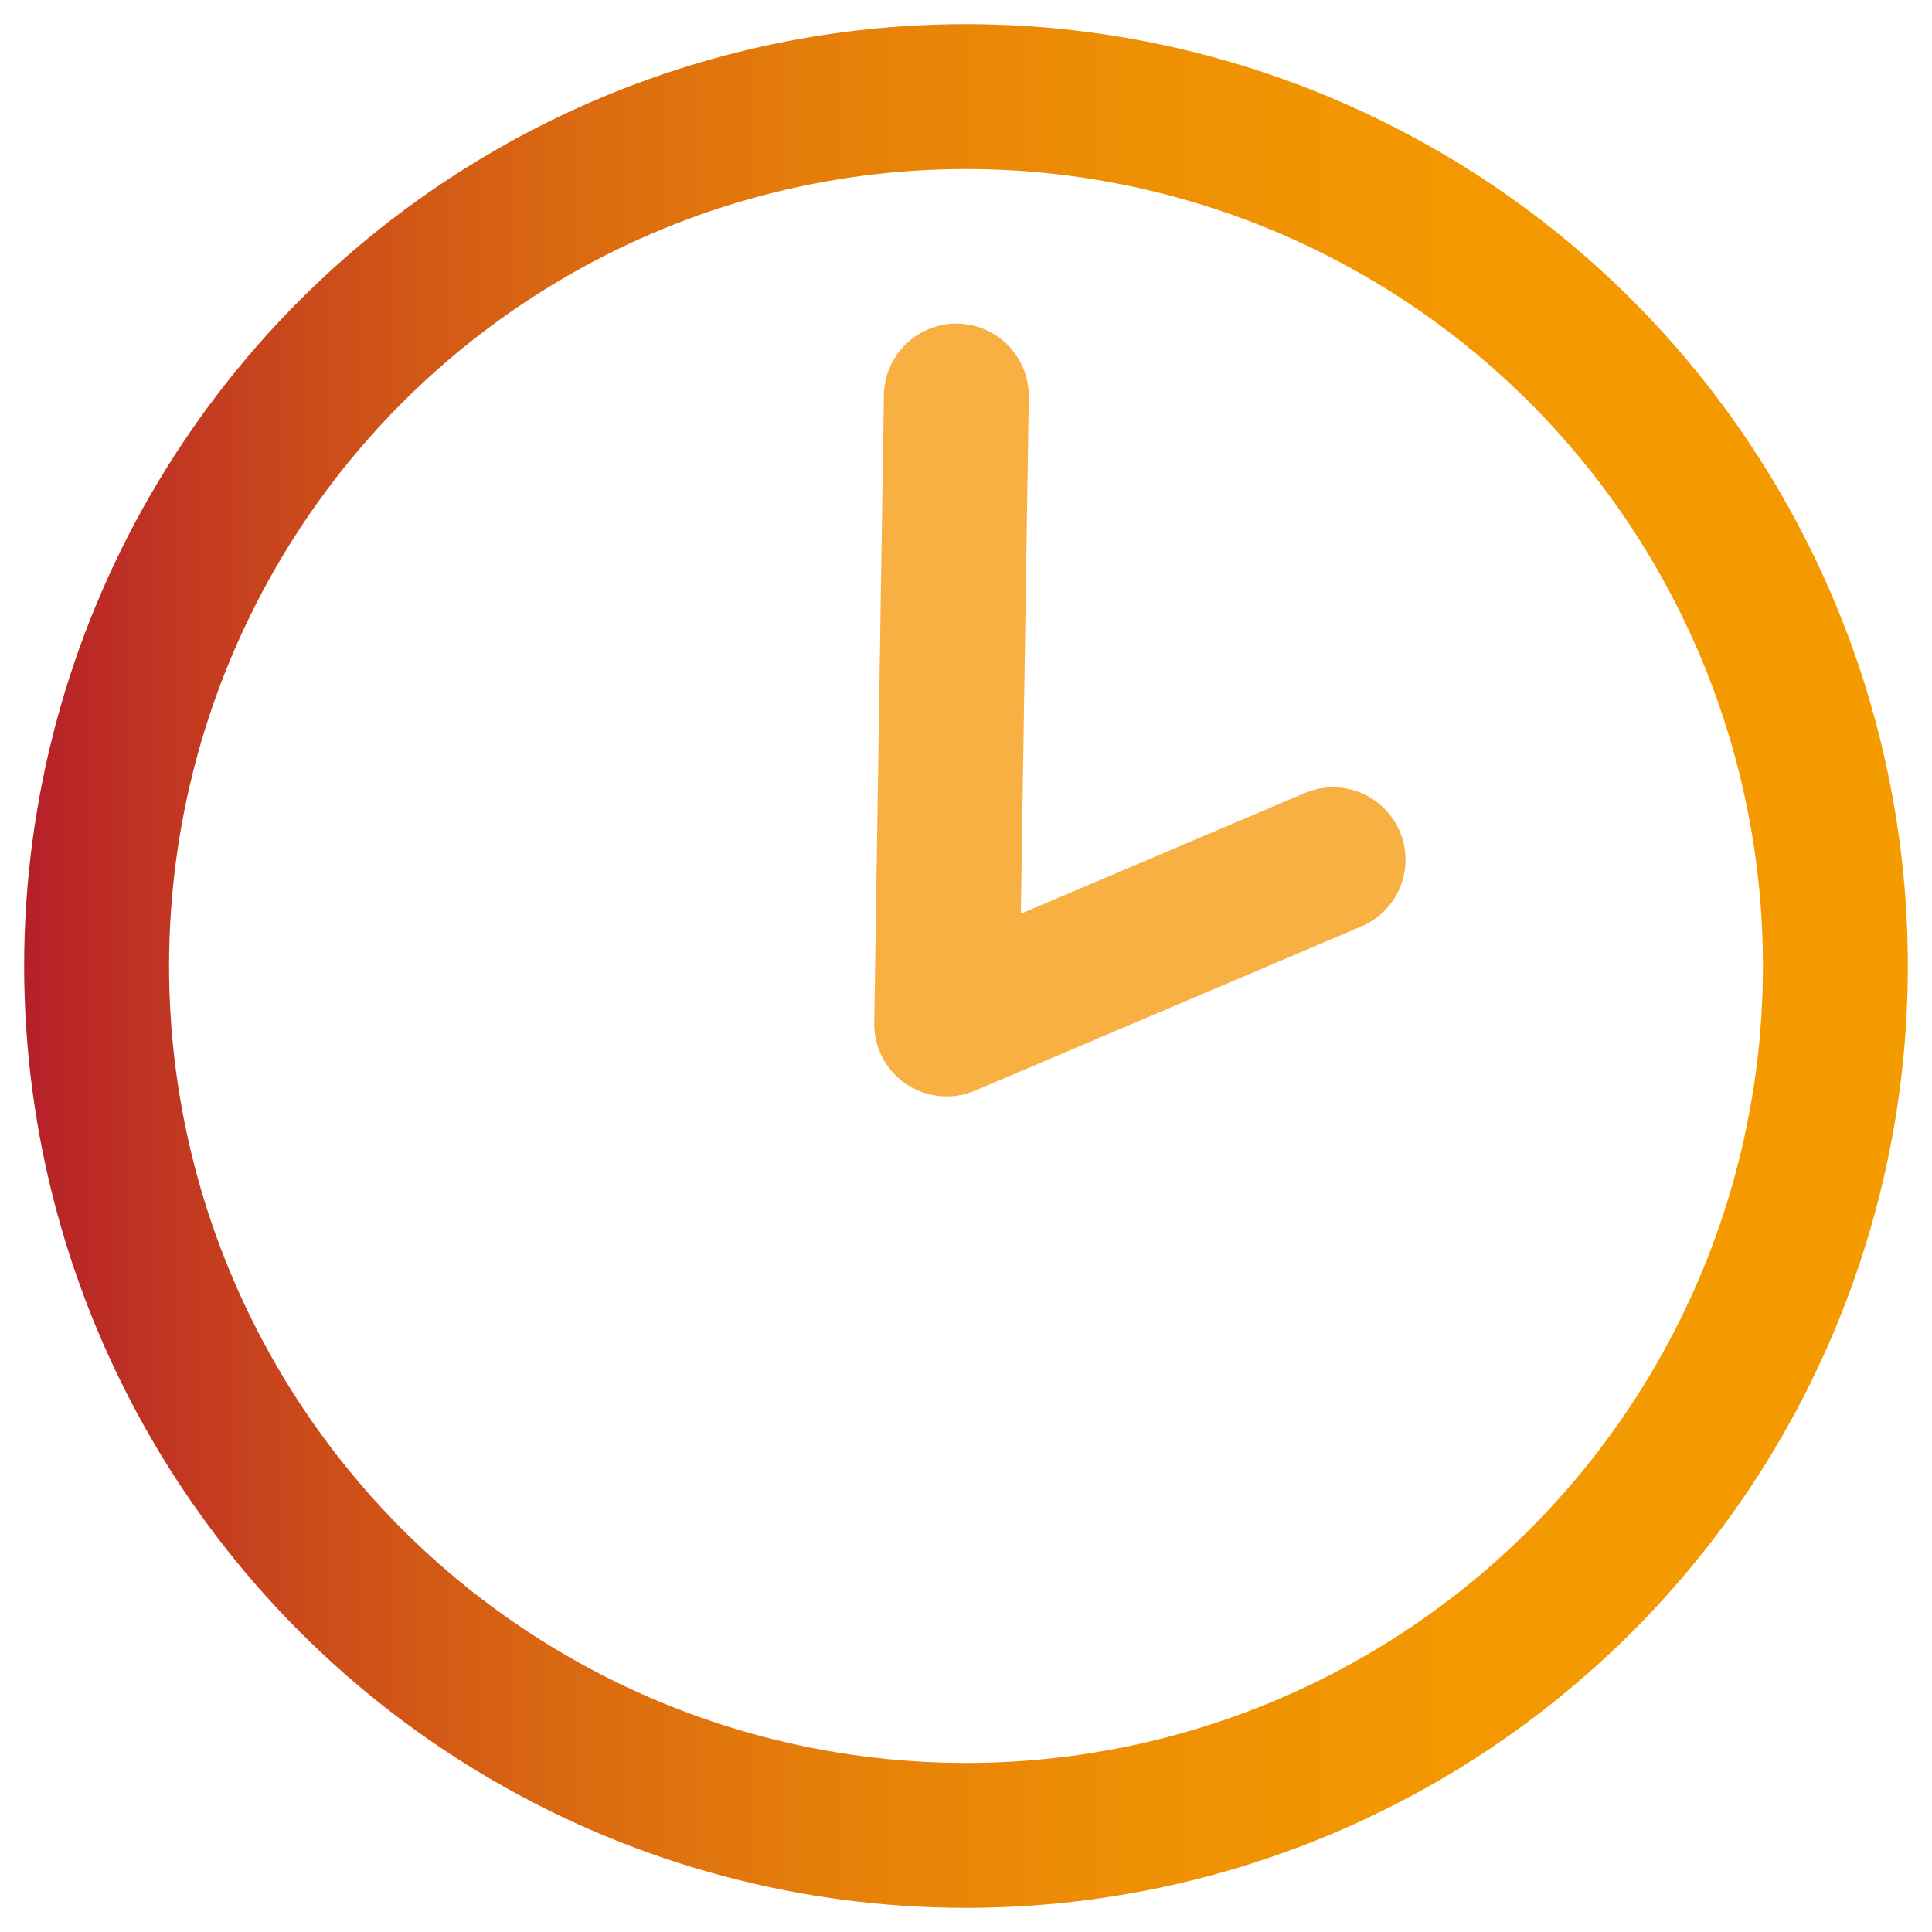
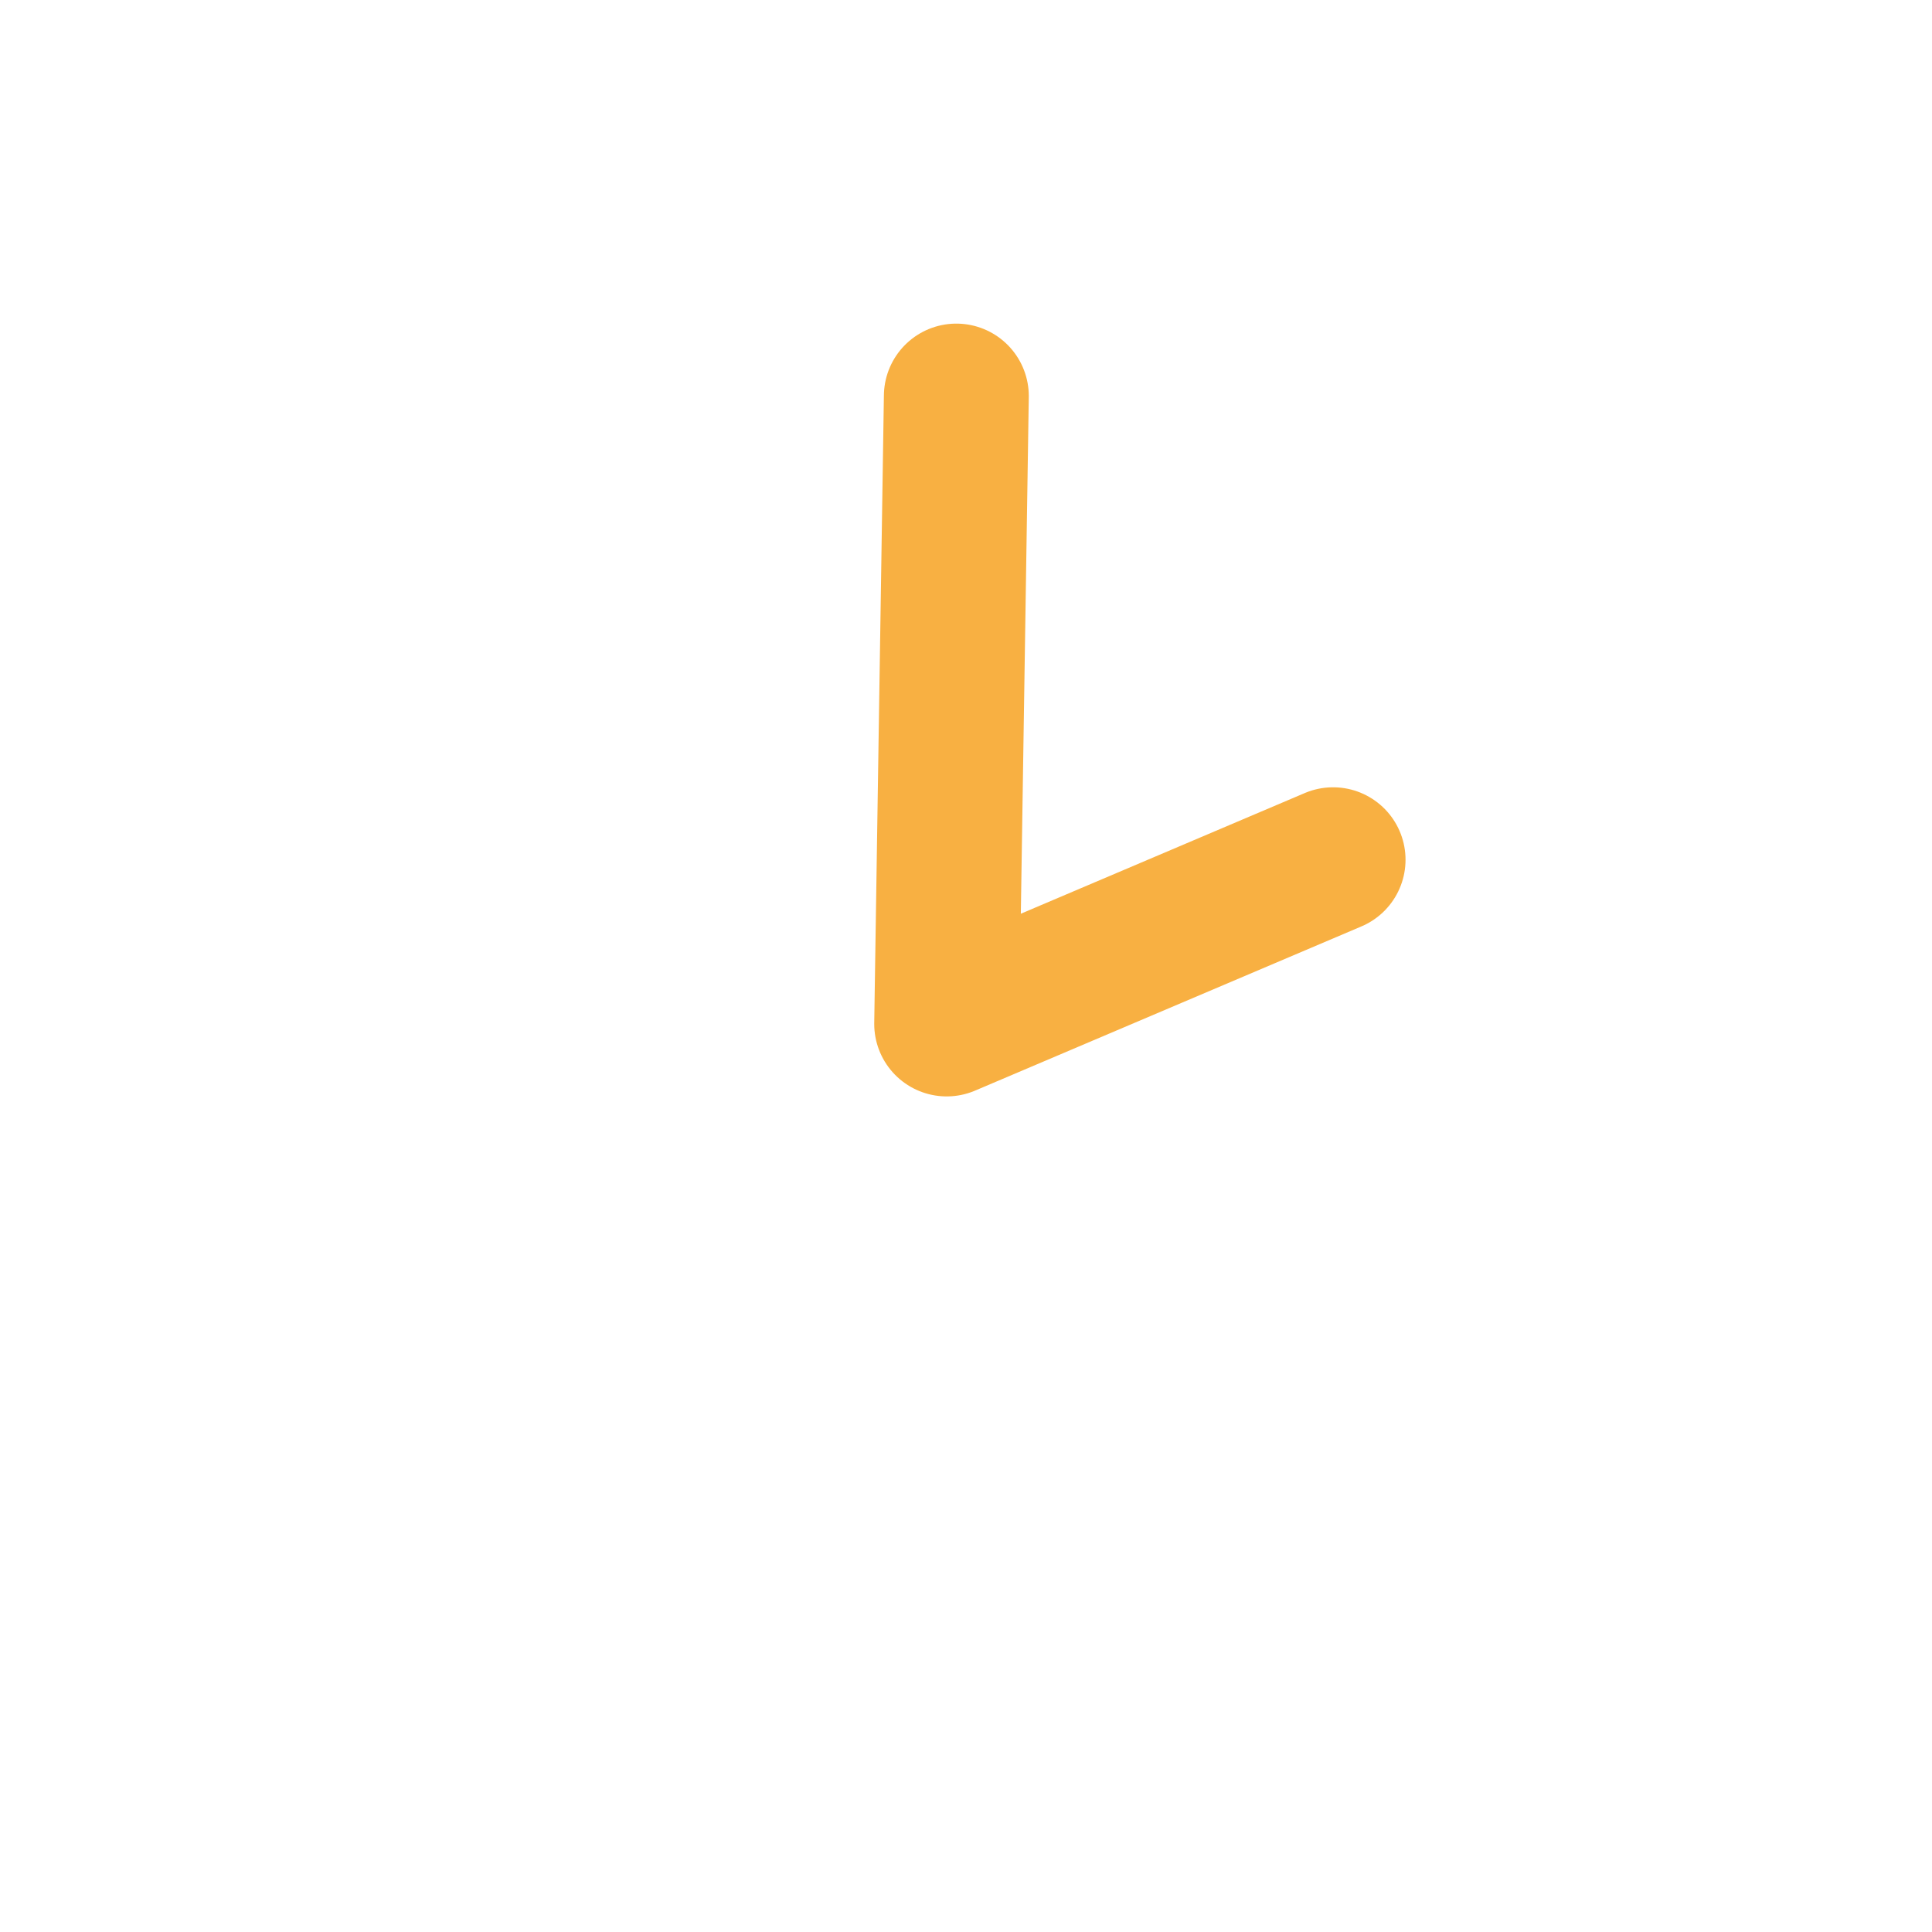
<svg xmlns="http://www.w3.org/2000/svg" version="1.1" id="Ebene_1" x="0px" y="0px" viewBox="0 0 20 20" style="enable-background:new 0 0 20 20;" xml:space="preserve">
  <style type="text/css">
	.st0{fill:none;stroke:#F8B042;stroke-width:1.5;stroke-linecap:round;stroke-linejoin:round;}
	.st1{fill:none;stroke:url(#SVGID_1_);stroke-width:1.5;stroke-miterlimit:10;}
</style>
  <polyline class="st0" points="9.9,4.1 9.8,10.6 13.8,8.9 " />
  <linearGradient id="SVGID_1_" gradientUnits="userSpaceOnUse" x1="0.25" y1="10" x2="19.75" y2="10">
    <stop offset="0" style="stop-color:#B51F29" />
    <stop offset="3.136730e-02" style="stop-color:#BA2926" />
    <stop offset="0.156" style="stop-color:#CC4C1A" />
    <stop offset="0.289" style="stop-color:#DA6911" />
    <stop offset="0.43" style="stop-color:#E67F09" />
    <stop offset="0.584" style="stop-color:#EE8F04" />
    <stop offset="0.758" style="stop-color:#F39801" />
    <stop offset="1" style="stop-color:#F49B00" />
  </linearGradient>
-   <circle class="st1" cx="10" cy="10" r="9" />
</svg>